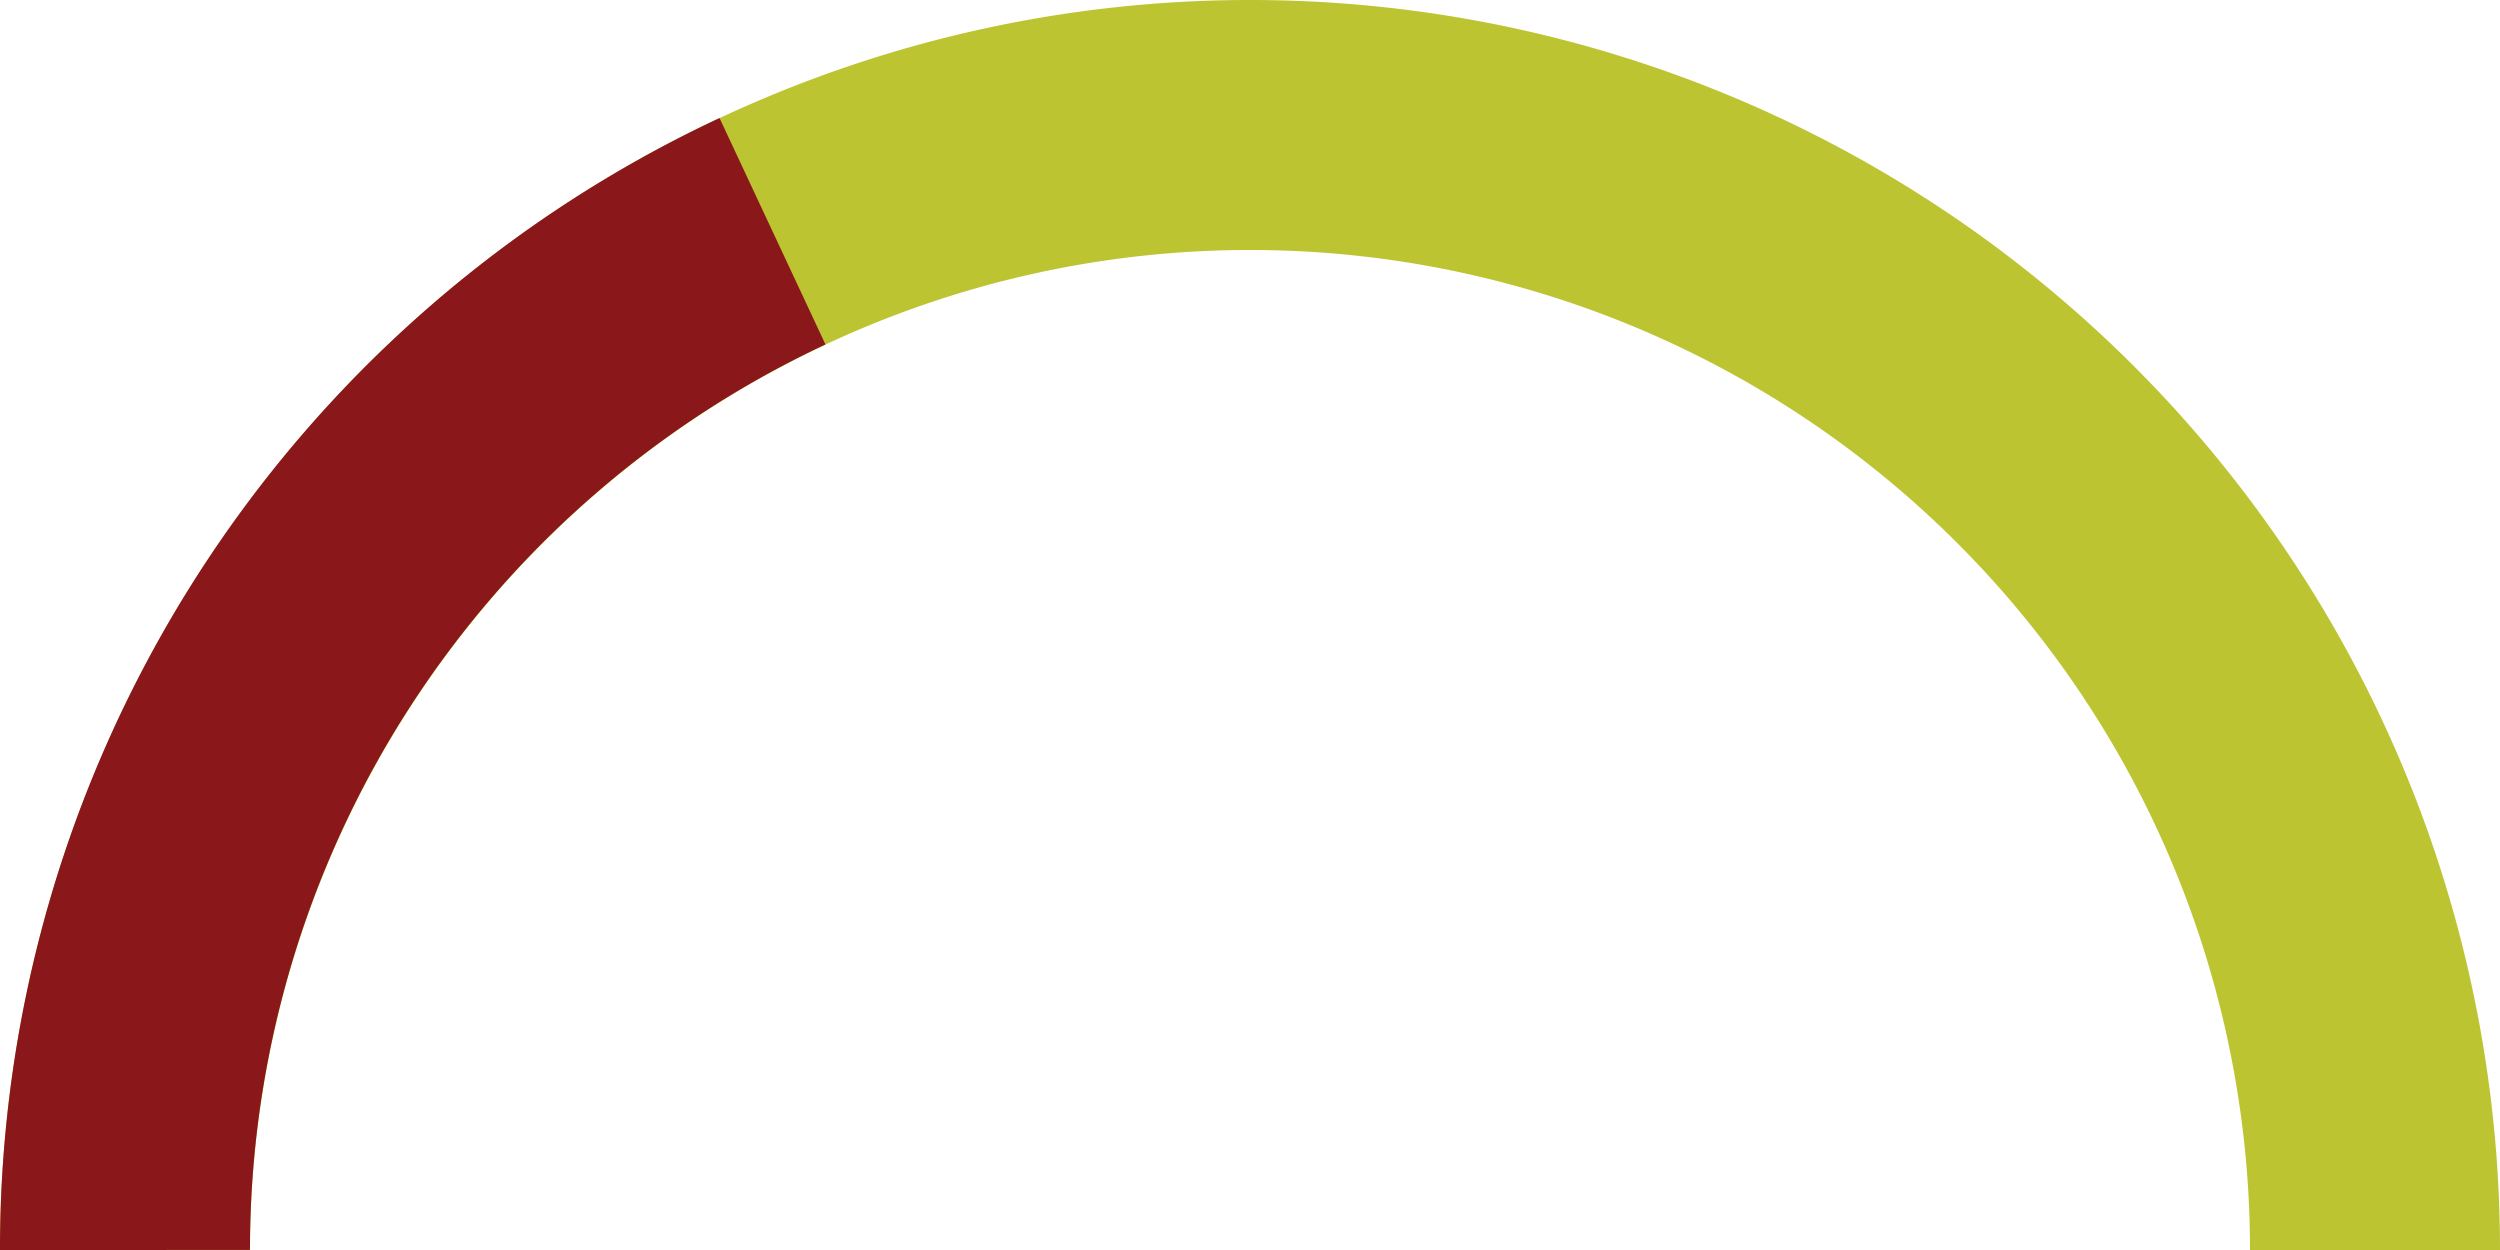
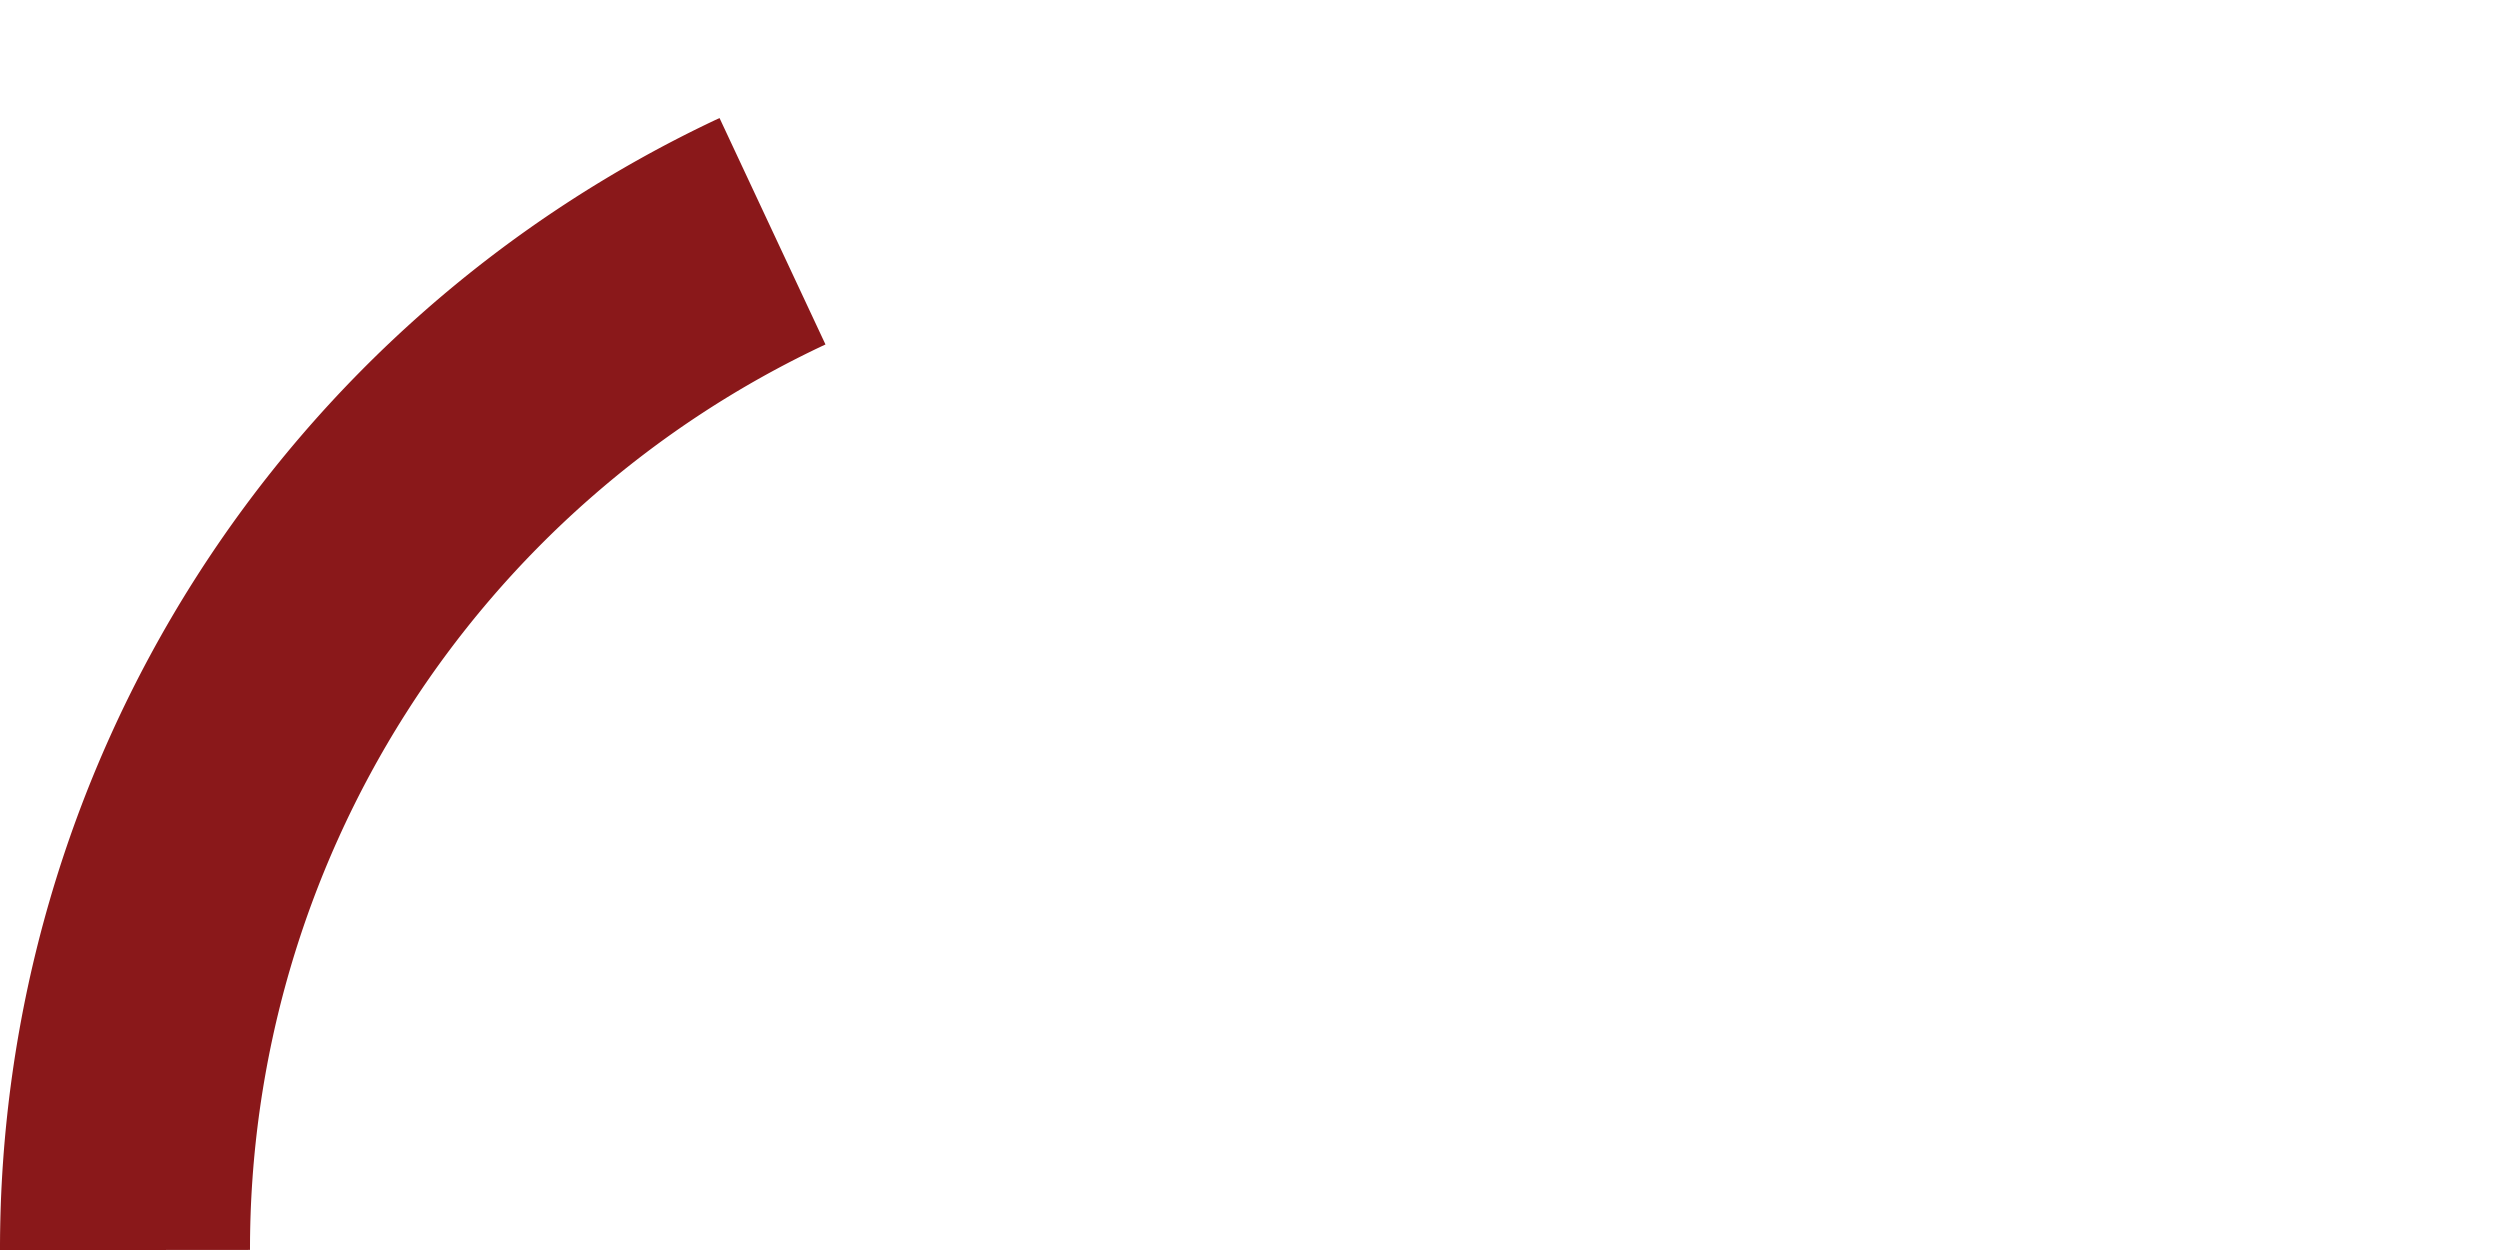
<svg xmlns="http://www.w3.org/2000/svg" viewBox="0 0 200 100">
  <defs>
    <style>.a,.b{fill:none;stroke-miterlimit:10;stroke-width:20px;}.a{stroke:#bdc432;}.b{stroke:#8a181a;}</style>
  </defs>
-   <path class="a" d="M10,100a90,90,0,0,1,180,0" />
  <path class="b" d="M10,100A89.9,89.9,0,0,1,61.8,18.5" />
</svg>